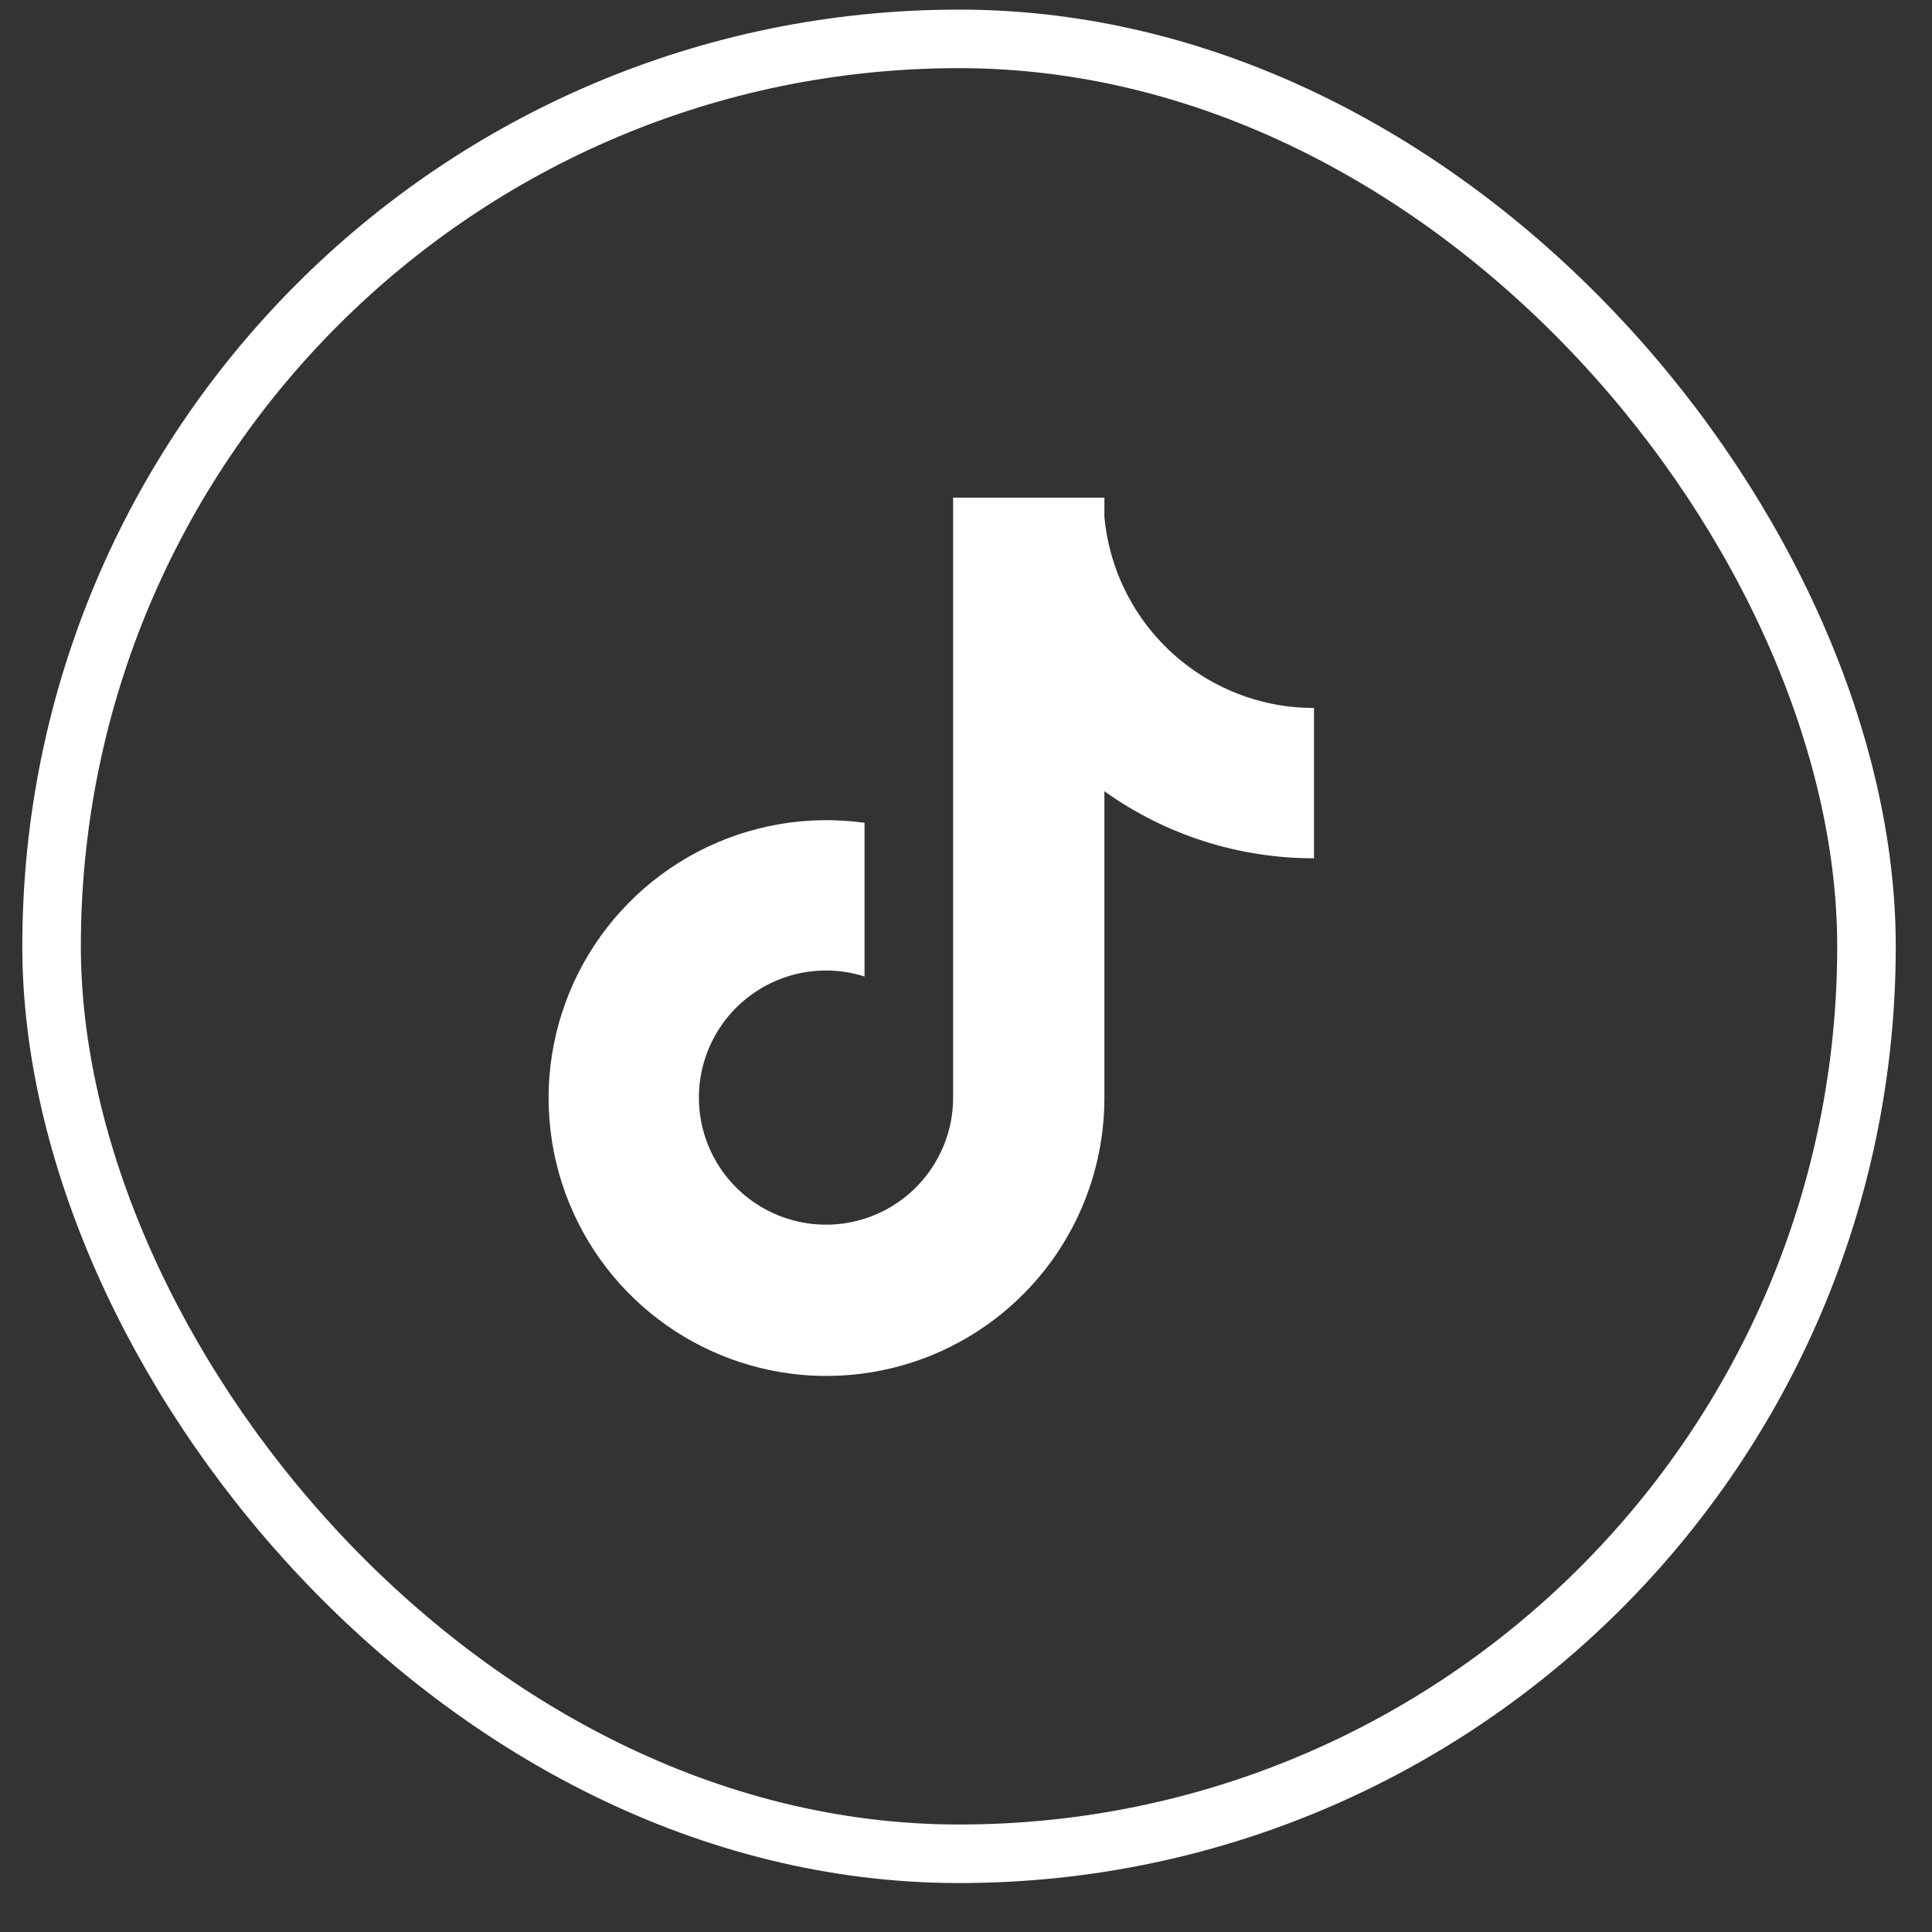
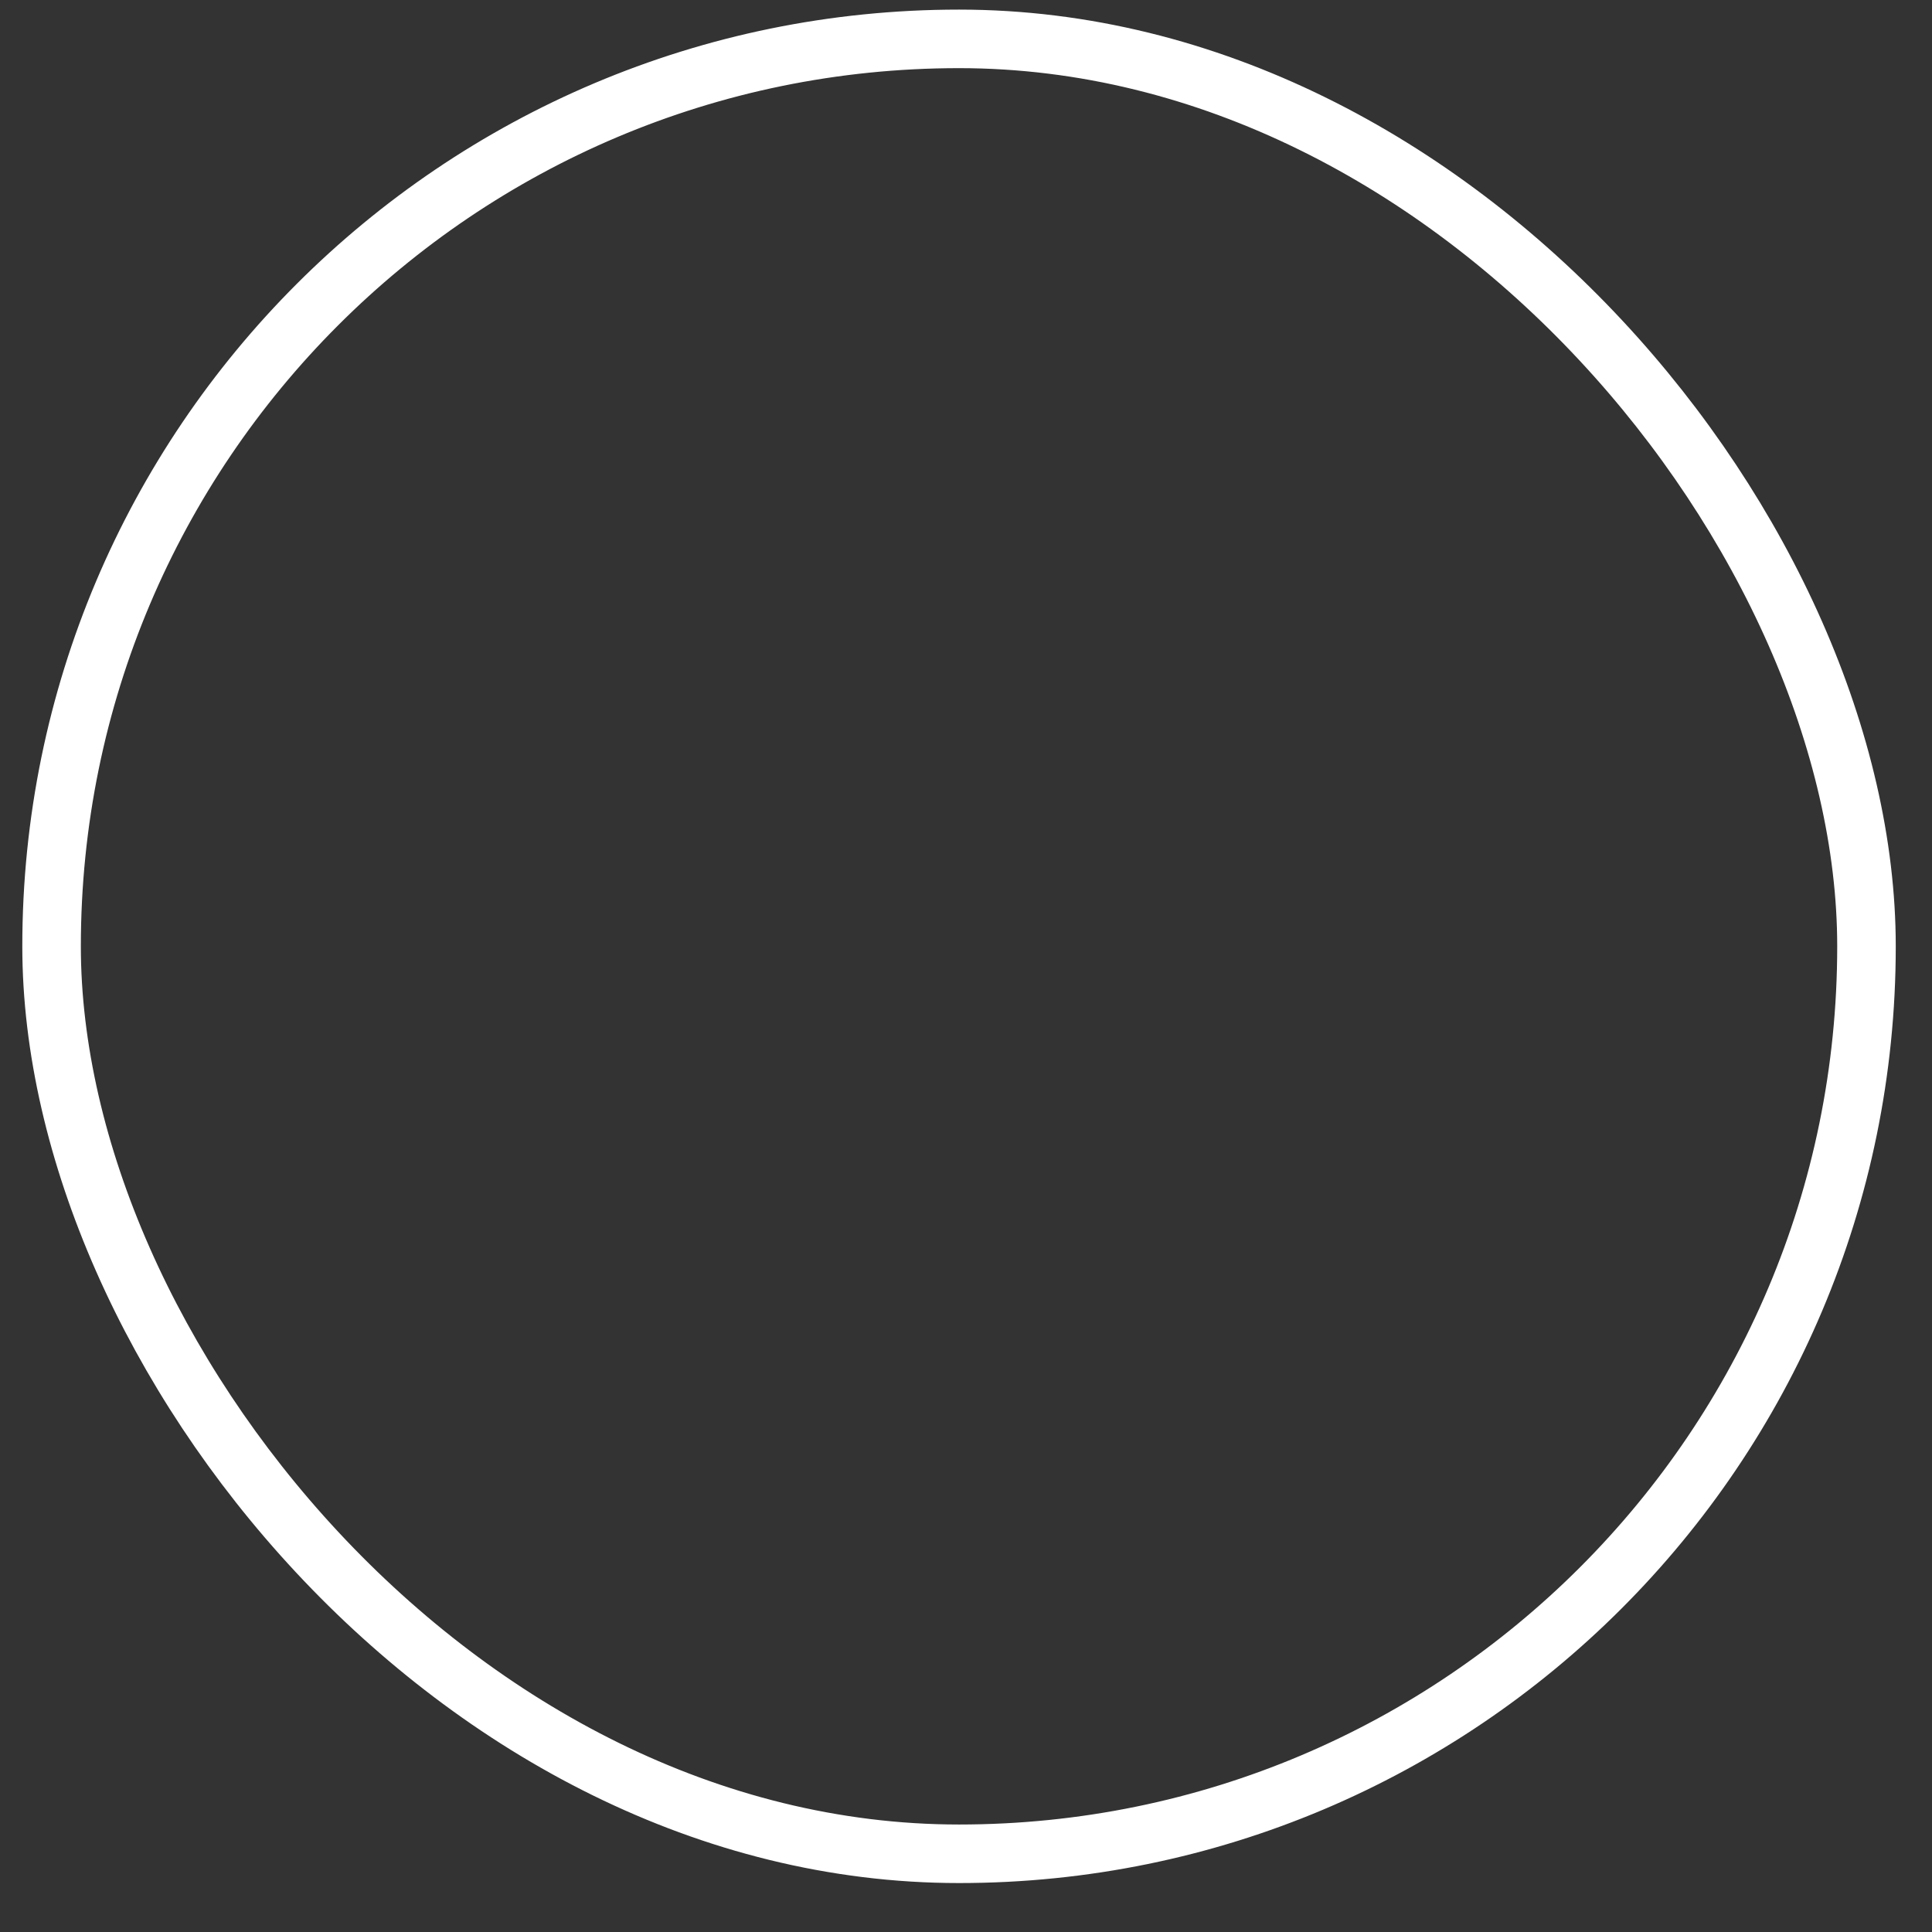
<svg xmlns="http://www.w3.org/2000/svg" width="33" height="33" viewBox="0 0 33 33" fill="none">
  <rect x="0" y="0" width="33" height="33" fill="#333333" stroke="none" />
  <g clip-path="url(#clip0_234_129)">
-     <path d="M21.692 12.014C20.943 11.854 20.265 11.459 19.756 10.886C19.247 10.314 18.935 9.593 18.864 8.831V8.5H16.28V18.754C16.279 19.208 16.135 19.65 15.869 20.018C15.604 20.386 15.229 20.662 14.799 20.806C14.368 20.95 13.903 20.956 13.47 20.822C13.036 20.689 12.655 20.423 12.38 20.061C12.101 19.694 11.946 19.247 11.938 18.786C11.93 18.325 12.069 17.873 12.335 17.496C12.601 17.119 12.98 16.837 13.417 16.69C13.855 16.543 14.327 16.539 14.767 16.679V14.054C13.787 13.918 12.788 14.092 11.912 14.552C11.036 15.012 10.325 15.734 9.879 16.618C9.433 17.501 9.275 18.502 9.426 19.48C9.577 20.458 10.03 21.365 10.722 22.073C11.381 22.748 12.227 23.21 13.15 23.403C14.074 23.595 15.034 23.507 15.908 23.151C16.782 22.795 17.53 22.186 18.056 21.404C18.583 20.62 18.864 19.698 18.864 18.755V13.515C19.908 14.262 21.16 14.662 22.444 14.66V12.092C22.191 12.093 21.939 12.067 21.692 12.014Z" fill="white" />
-   </g>
+     </g>
  <rect x="0.881" y="0.664" width="31" height="31" rx="15.5" stroke="white" />
  <defs>
    <clipPath id="clip0_234_129">
      <rect width="18" height="18" fill="white" transform="translate(7.381 7.164)" />
    </clipPath>
  </defs>
</svg>